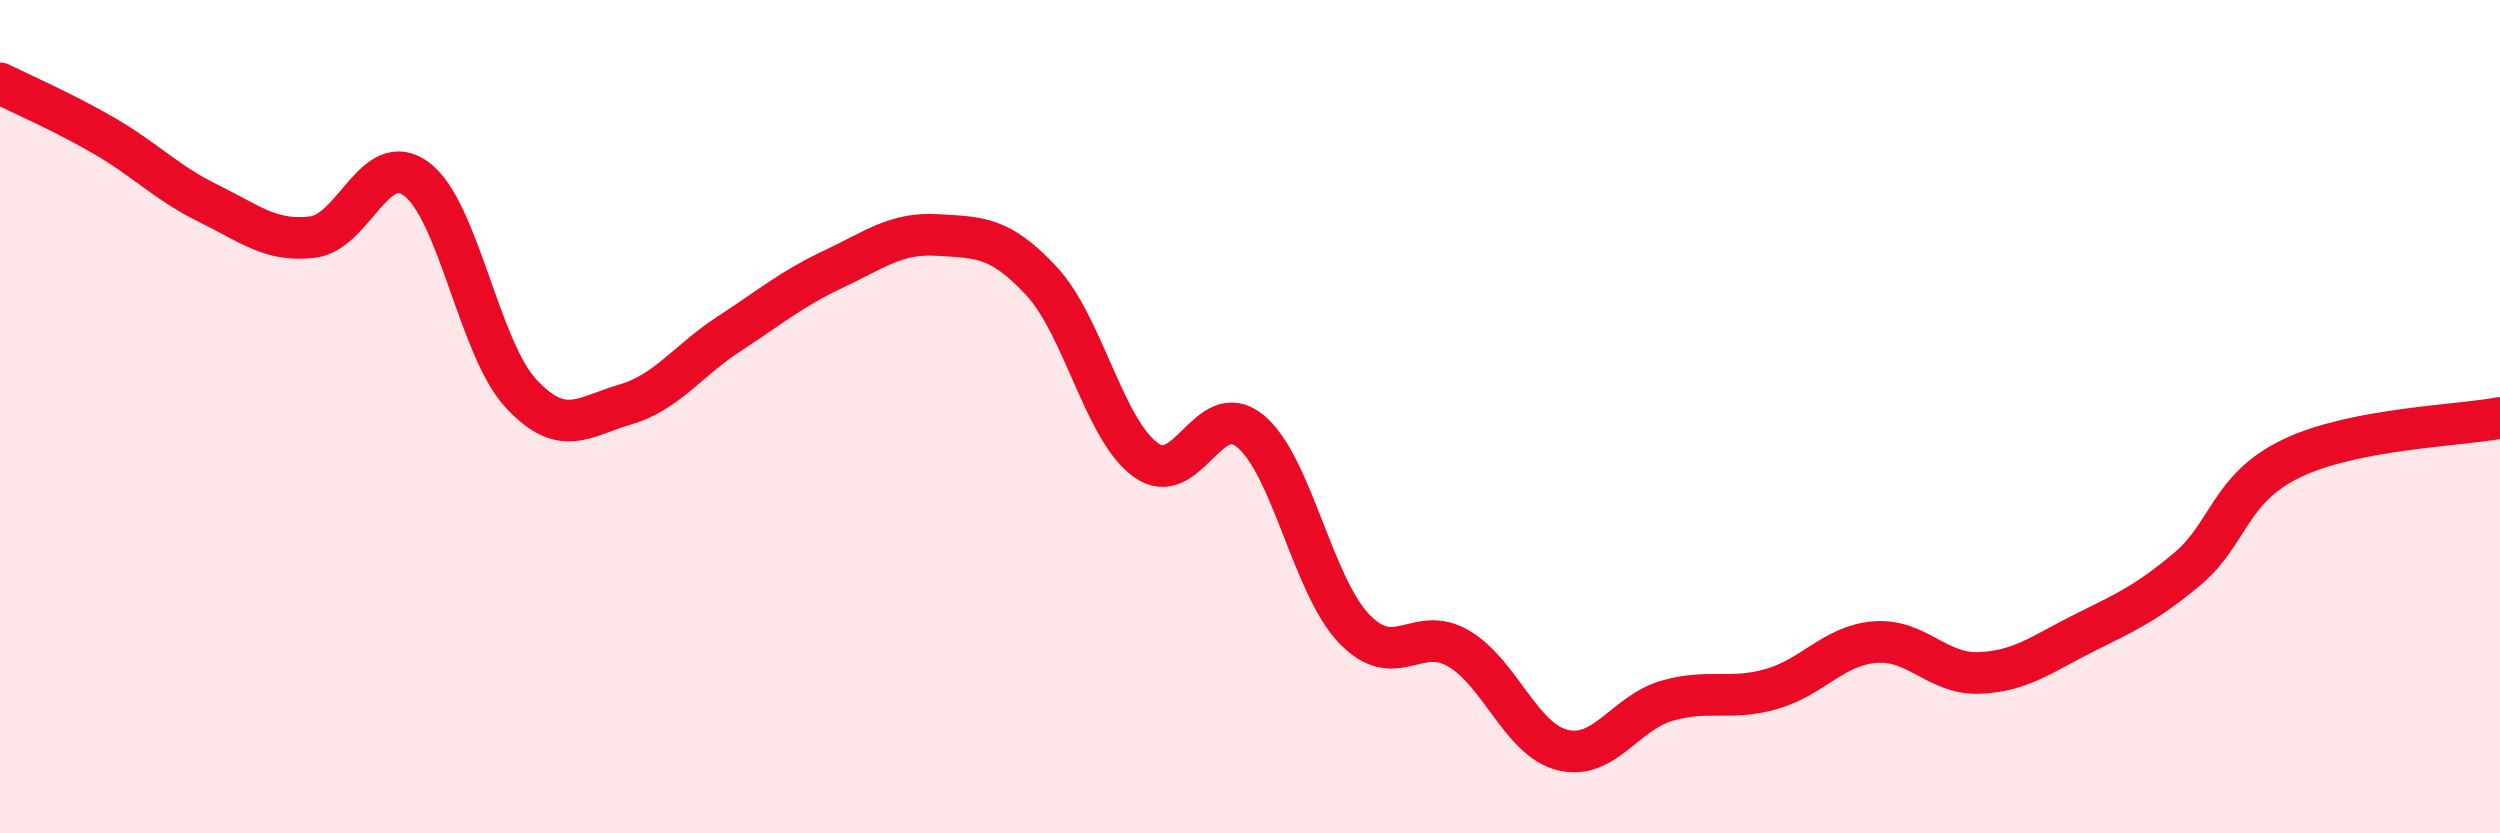
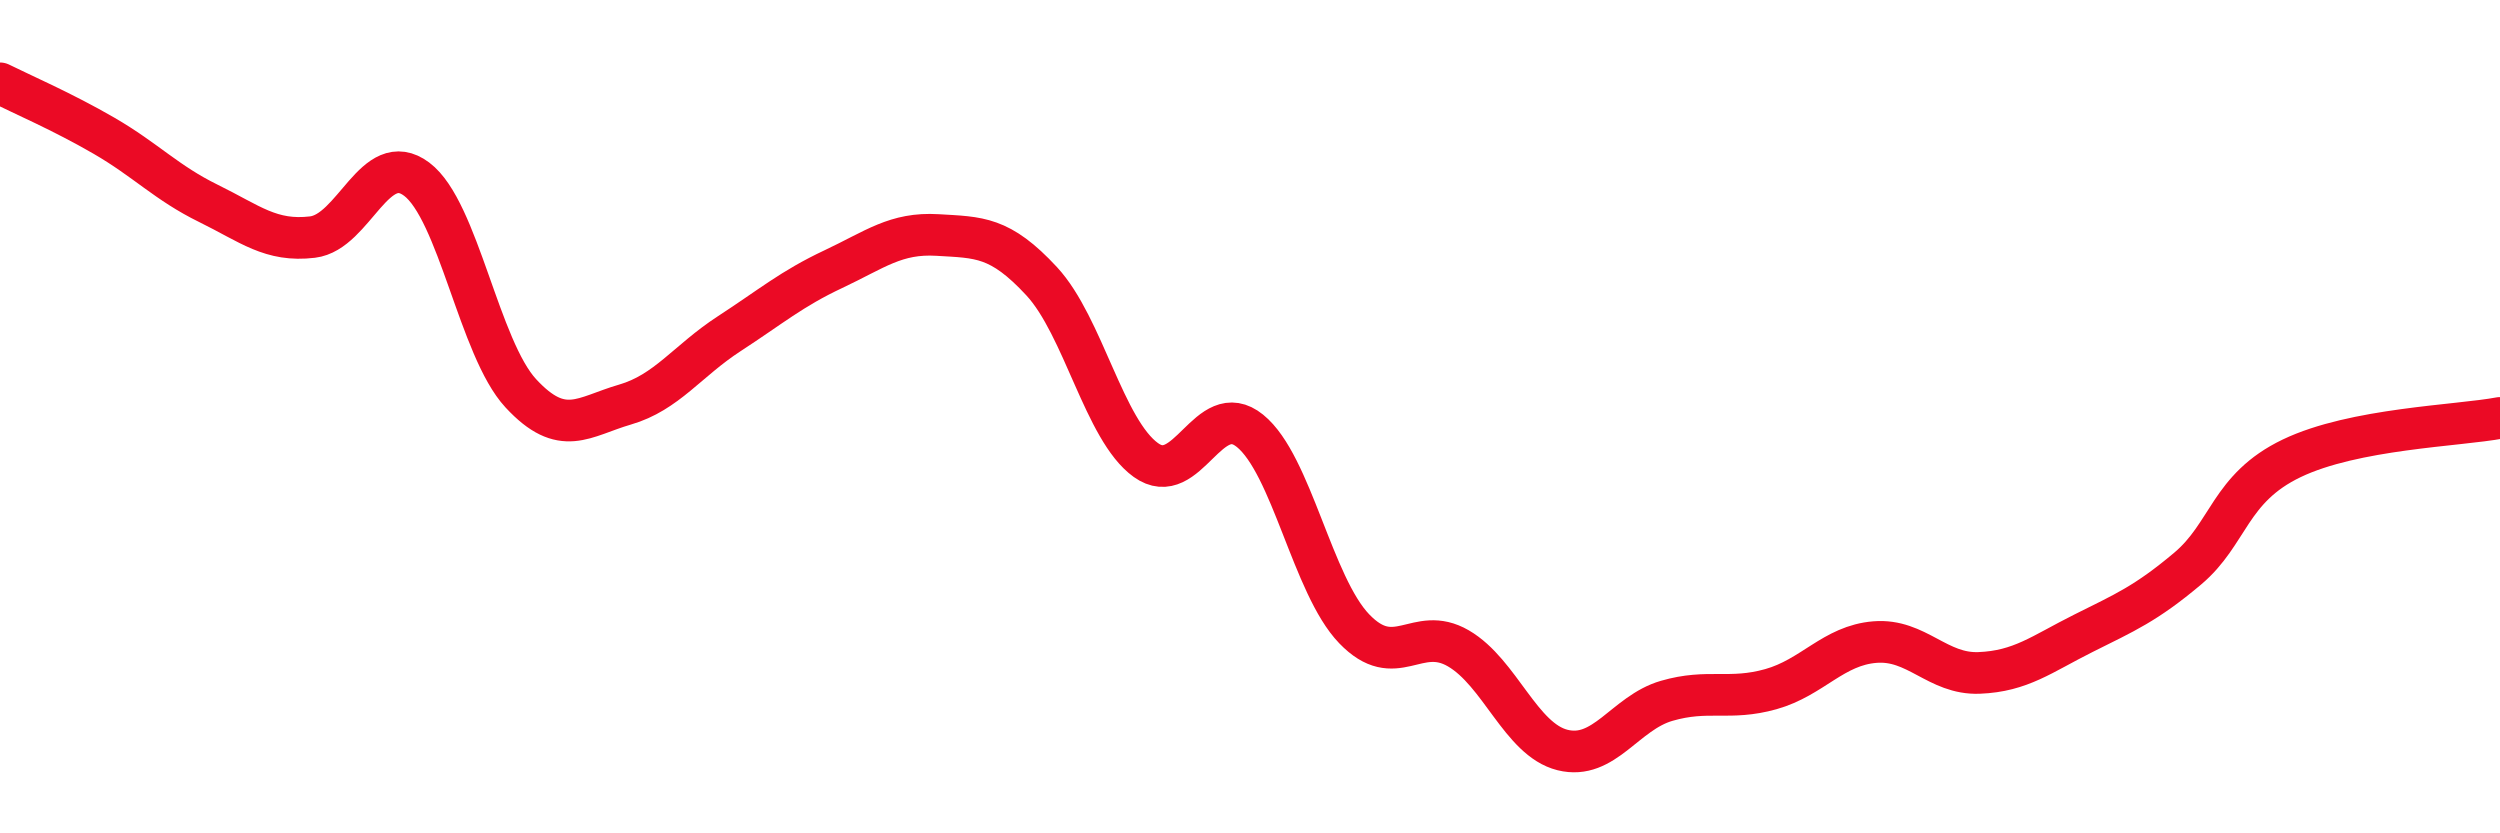
<svg xmlns="http://www.w3.org/2000/svg" width="60" height="20" viewBox="0 0 60 20">
-   <path d="M 0,2 C 0.5,2.25 1.5,2.68 2.5,3.26 C 3.5,3.84 4,4.39 5,4.88 C 6,5.37 6.5,5.81 7.5,5.69 C 8.5,5.57 9,3.55 10,4.3 C 11,5.05 11.5,8.36 12.5,9.44 C 13.5,10.52 14,10 15,9.71 C 16,9.42 16.5,8.66 17.5,8.01 C 18.5,7.36 19,6.93 20,6.46 C 21,5.99 21.5,5.58 22.5,5.64 C 23.5,5.7 24,5.67 25,6.75 C 26,7.83 26.5,10.32 27.5,11.04 C 28.5,11.76 29,9.53 30,10.34 C 31,11.15 31.5,14.05 32.5,15.09 C 33.5,16.13 34,14.98 35,15.56 C 36,16.14 36.5,17.75 37.5,18 C 38.5,18.25 39,17.11 40,16.82 C 41,16.53 41.5,16.82 42.5,16.54 C 43.5,16.26 44,15.49 45,15.41 C 46,15.33 46.5,16.19 47.5,16.15 C 48.5,16.11 49,15.7 50,15.2 C 51,14.7 51.5,14.49 52.5,13.65 C 53.5,12.81 53.5,11.72 55,11 C 56.5,10.28 59,10.22 60,10.03L60 20L0 20Z" fill="#EB0A25" opacity="0.1" stroke-linecap="round" stroke-linejoin="round" />
  <path d="M 0,2 C 0.5,2.25 1.5,2.68 2.5,3.26 C 3.5,3.84 4,4.39 5,4.88 C 6,5.37 6.5,5.81 7.5,5.69 C 8.5,5.57 9,3.55 10,4.3 C 11,5.05 11.5,8.36 12.5,9.44 C 13.5,10.52 14,10 15,9.71 C 16,9.42 16.5,8.66 17.5,8.01 C 18.5,7.36 19,6.93 20,6.46 C 21,5.99 21.5,5.58 22.5,5.64 C 23.5,5.7 24,5.67 25,6.75 C 26,7.83 26.5,10.32 27.5,11.04 C 28.5,11.76 29,9.53 30,10.34 C 31,11.15 31.5,14.05 32.5,15.09 C 33.5,16.13 34,14.98 35,15.56 C 36,16.14 36.5,17.75 37.5,18 C 38.5,18.25 39,17.11 40,16.82 C 41,16.53 41.5,16.82 42.5,16.54 C 43.5,16.26 44,15.49 45,15.41 C 46,15.33 46.5,16.19 47.5,16.15 C 48.5,16.11 49,15.7 50,15.2 C 51,14.7 51.5,14.49 52.5,13.65 C 53.5,12.81 53.5,11.72 55,11 C 56.5,10.28 59,10.22 60,10.03" stroke="#EB0A25" stroke-width="1" fill="none" stroke-linecap="round" stroke-linejoin="round" />
</svg>